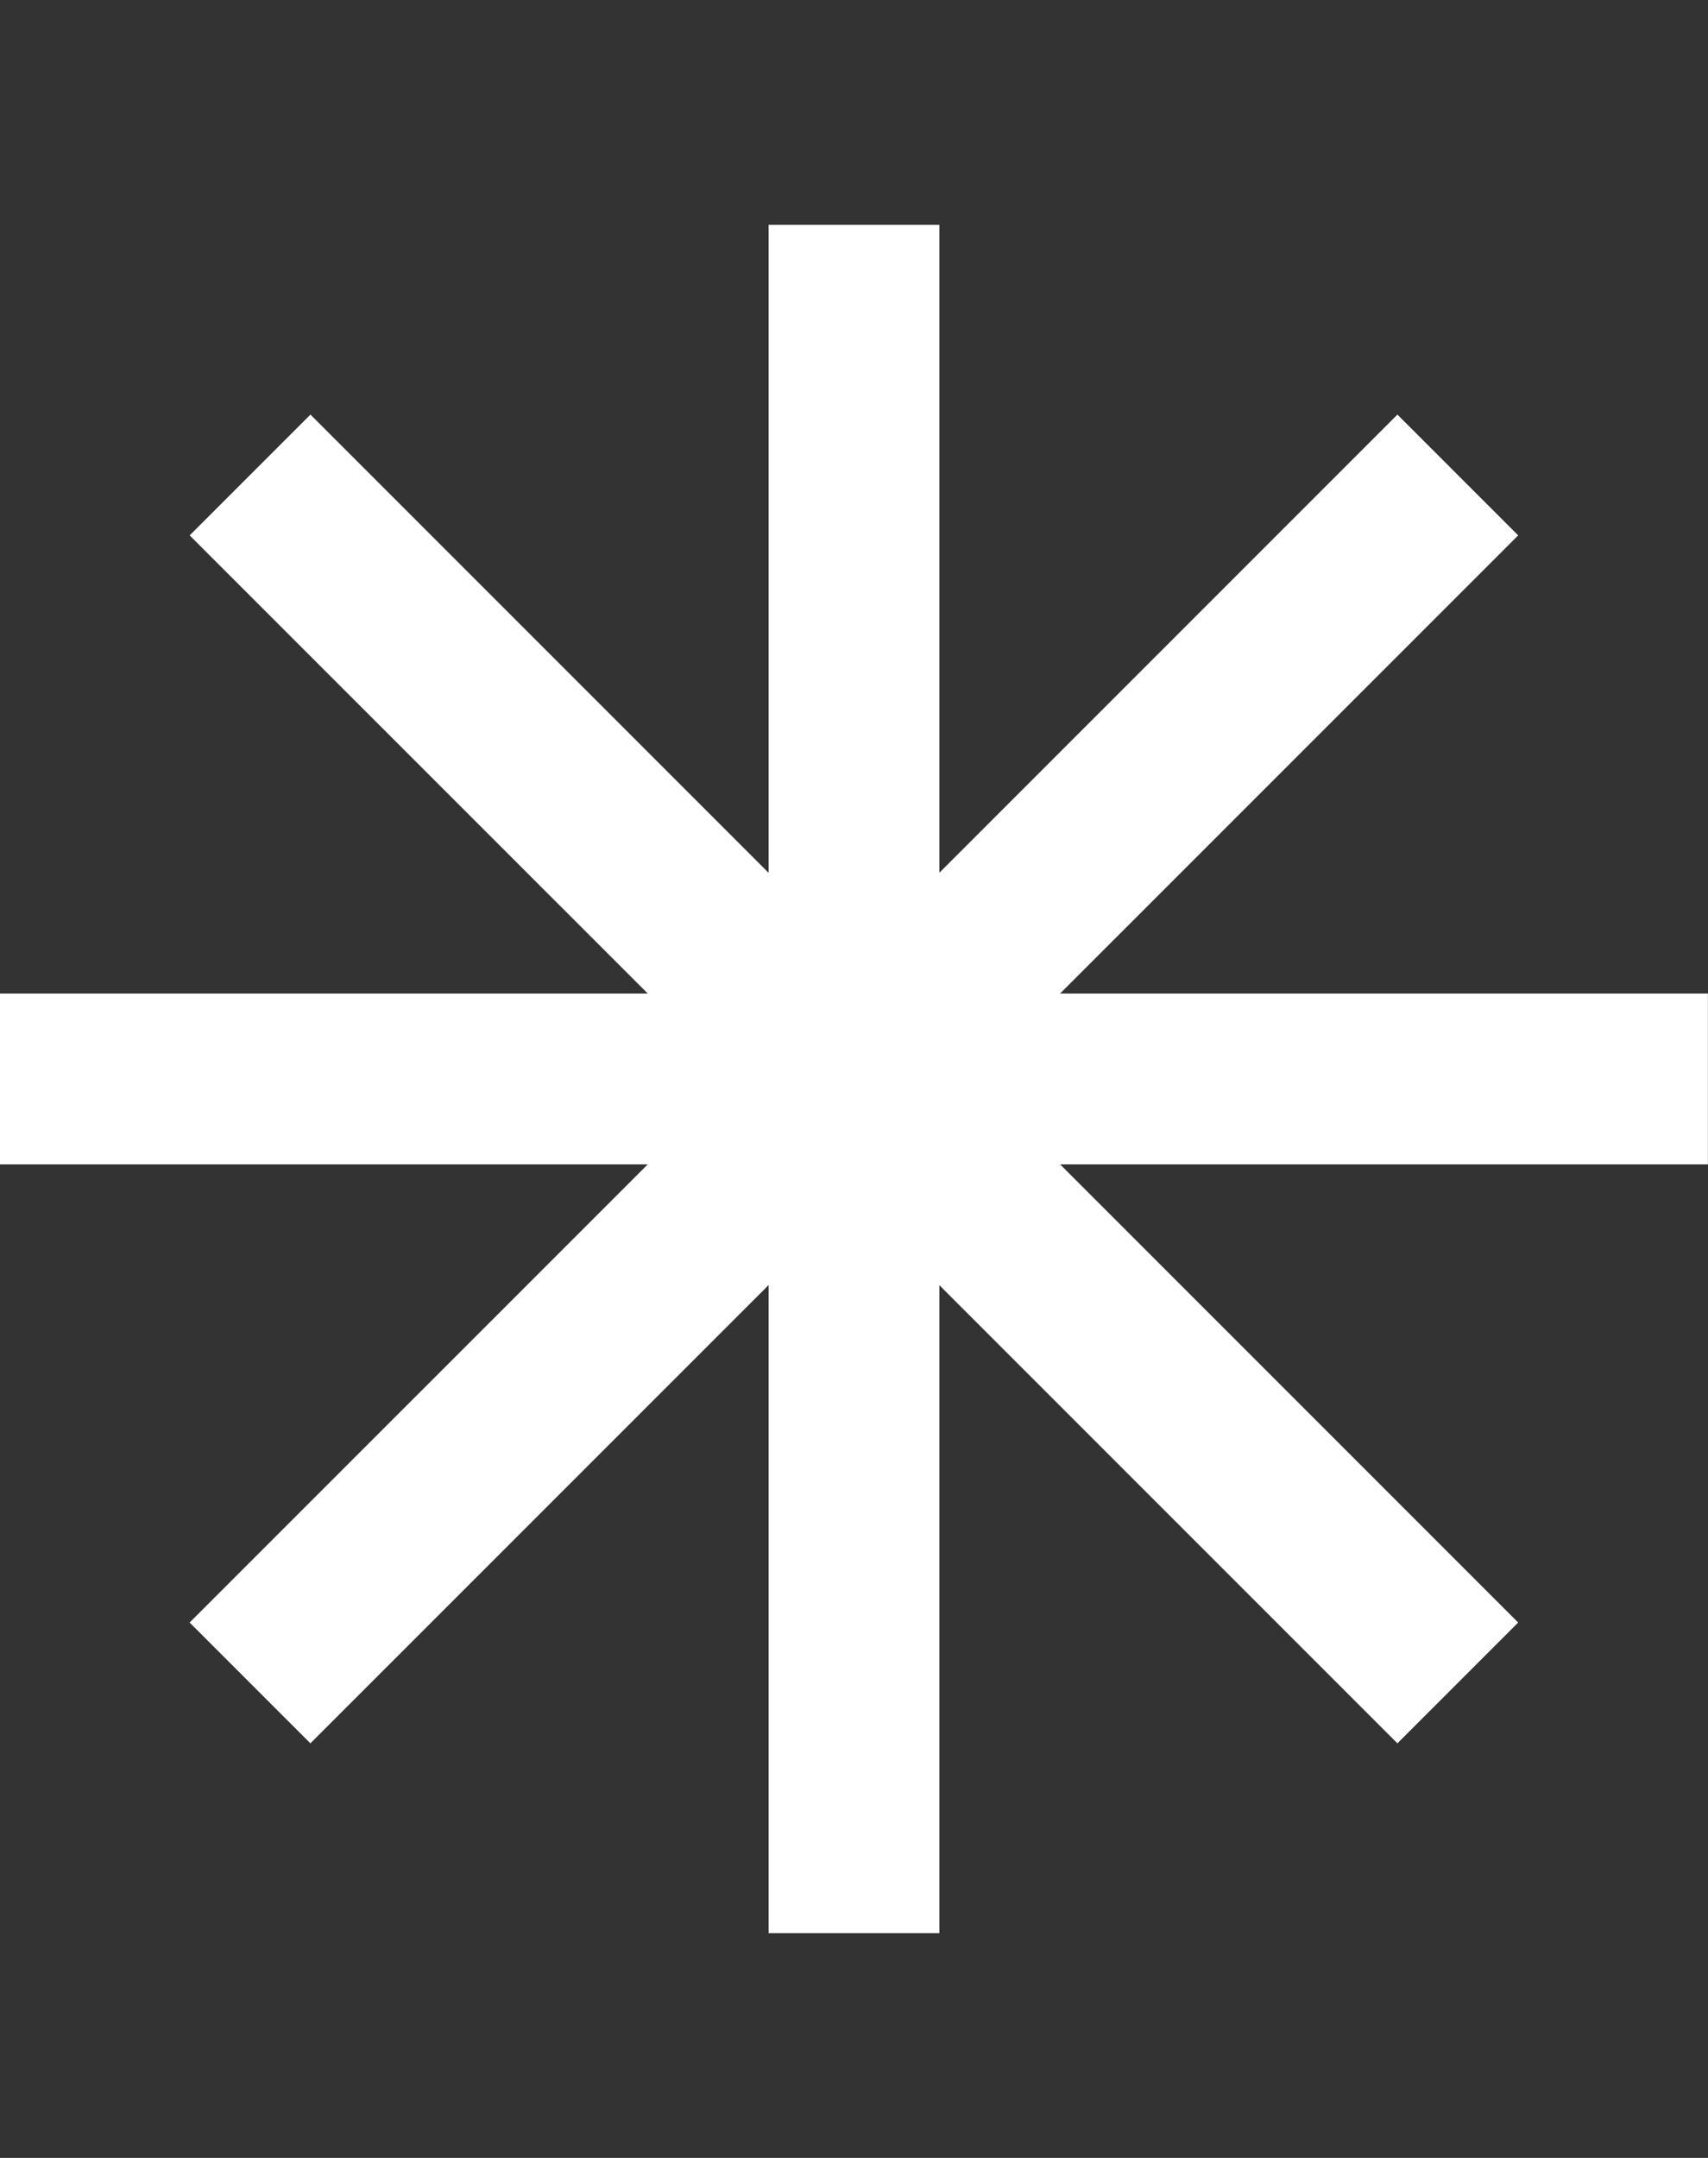
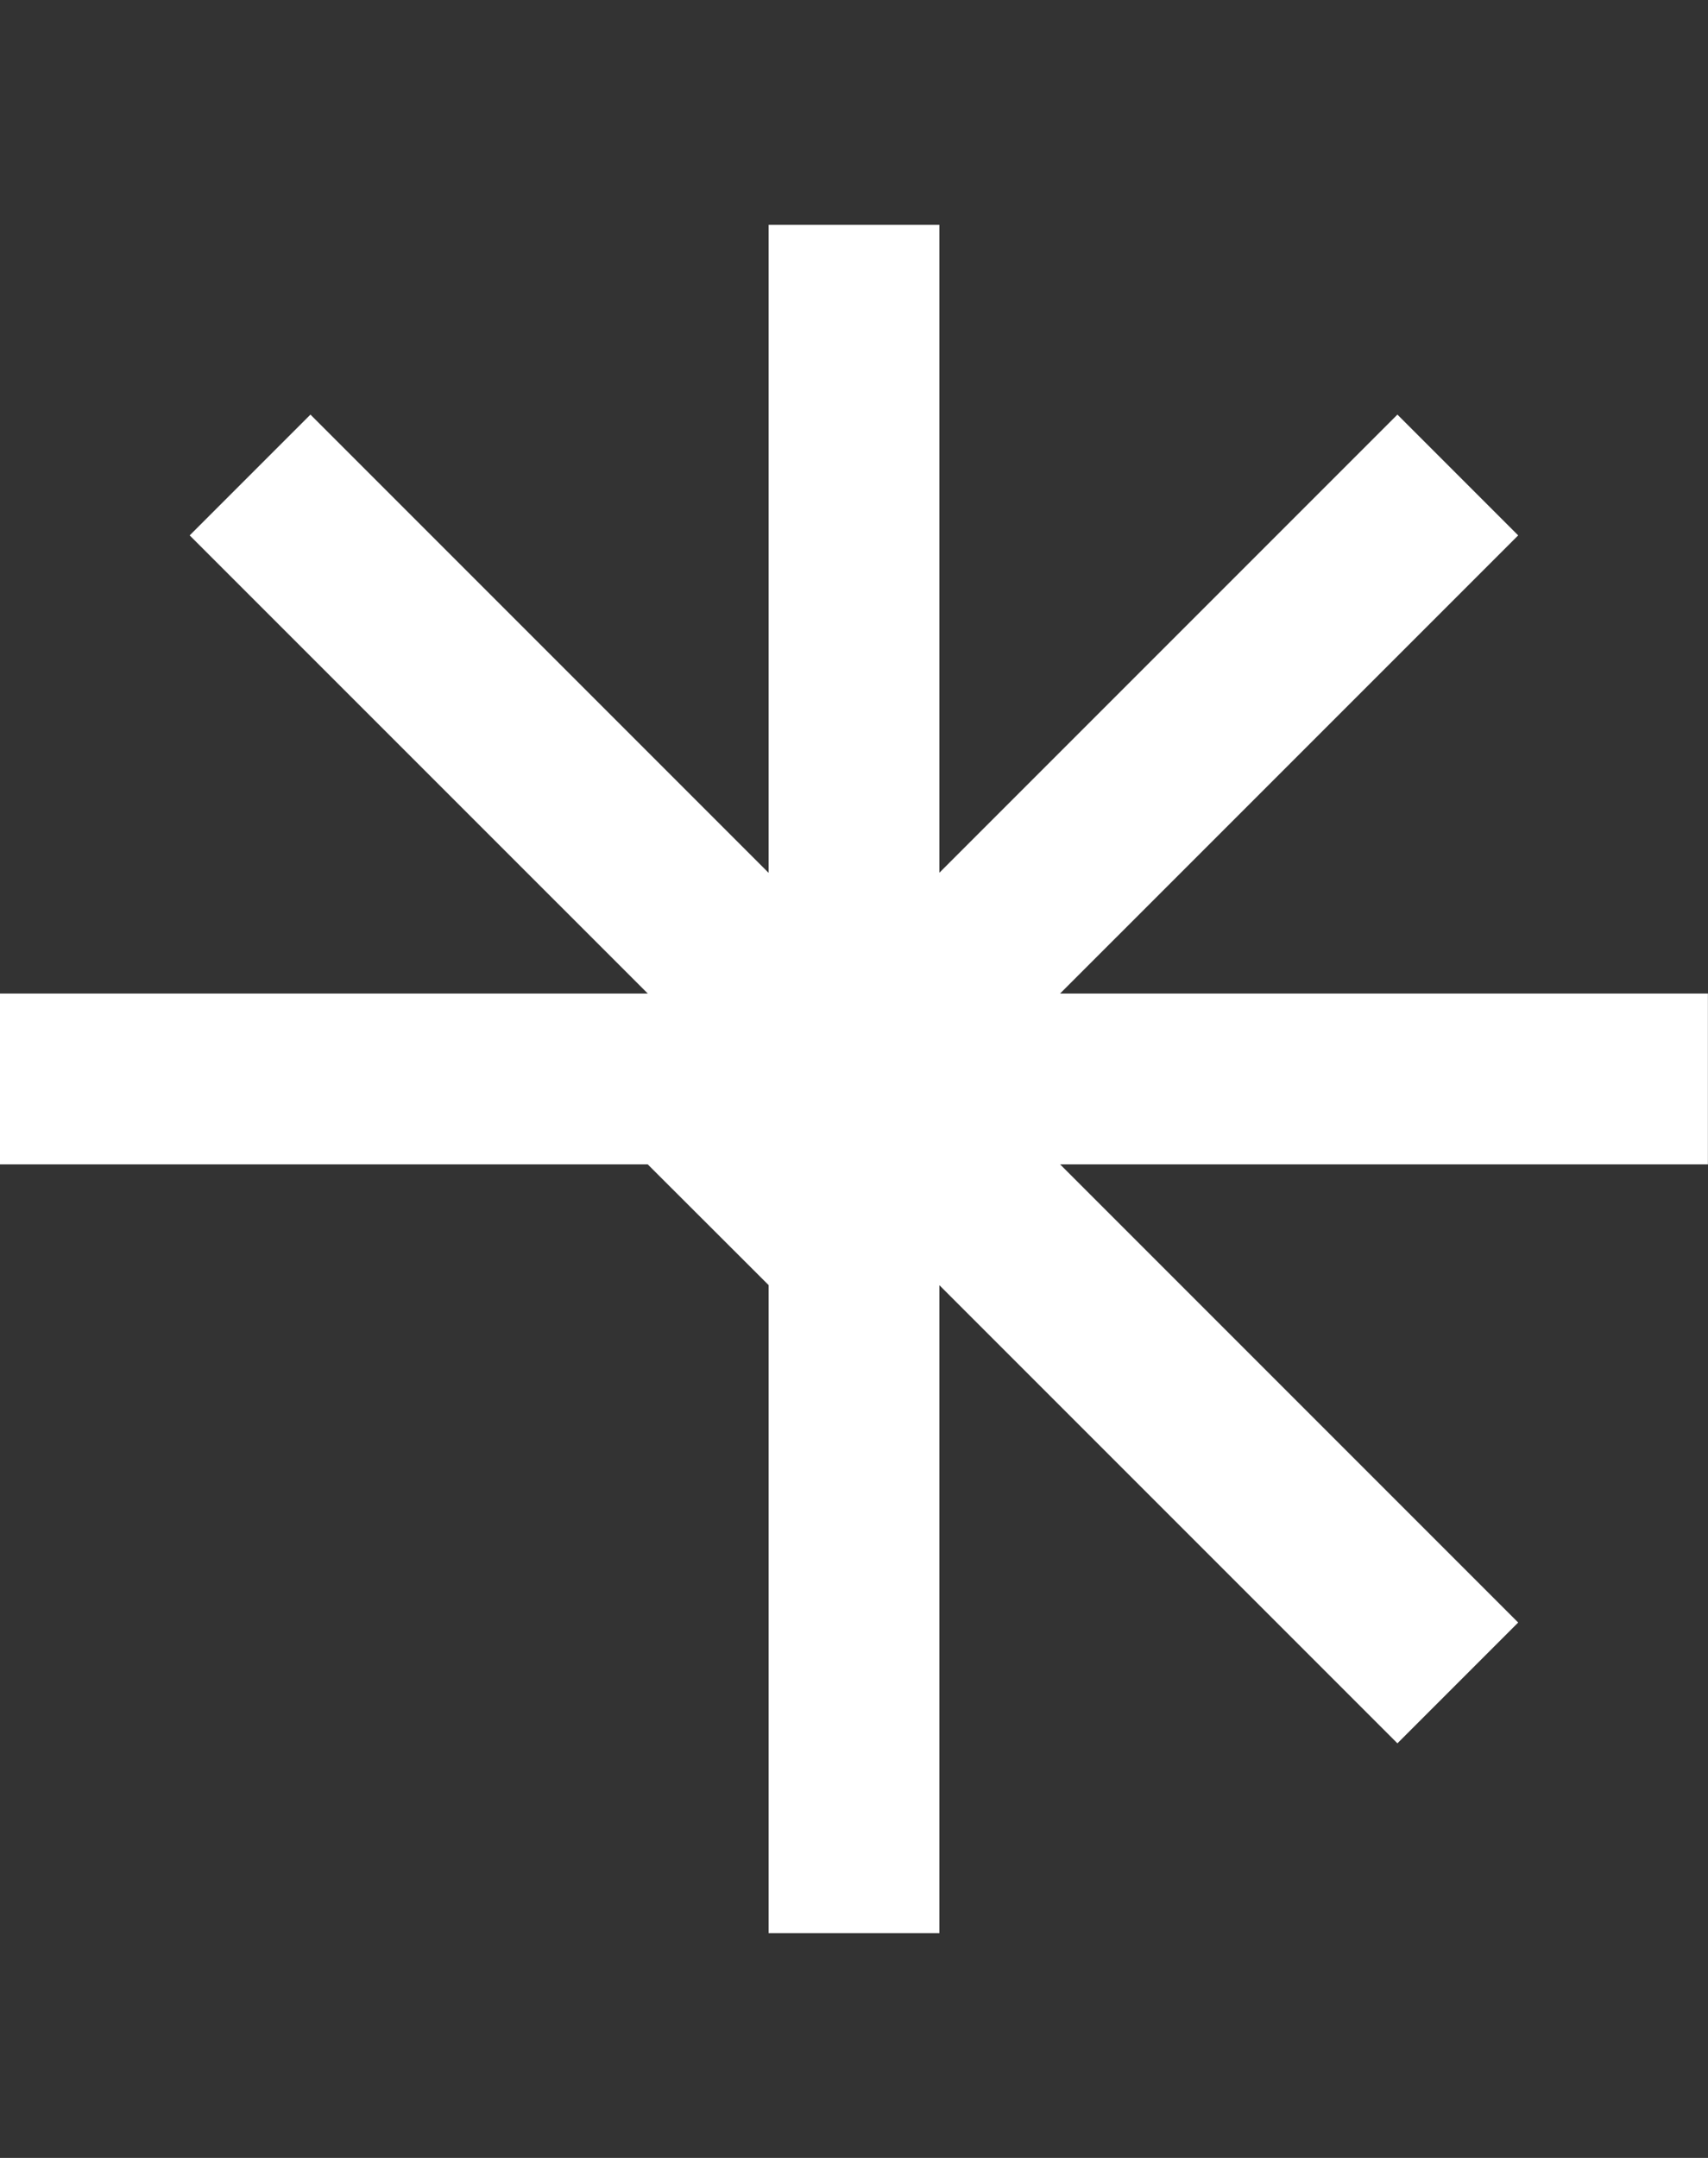
<svg xmlns="http://www.w3.org/2000/svg" fill="none" height="48" viewBox="0 0 38 48" width="38">
  <rect x="0" y="0" width="38" height="48" fill="#333333" stroke="none" />
-   <path d="m17.1 28.585v14.415h3.8v-14.412l10.19 10.19 2.687-2.687-10.191-10.191h14.412v-3.8h-14.413l10.192-10.191-2.687-2.687-10.19 10.19v-14.411h-3.8v14.414l-10.193-10.193-2.687 2.687 10.192 10.191h-14.414v3.8h14.413l-10.192 10.191 2.687 2.687z" fill="#fff" />
+   <path d="m17.1 28.585v14.415h3.8v-14.412l10.19 10.19 2.687-2.687-10.191-10.191h14.412v-3.8h-14.413l10.192-10.191-2.687-2.687-10.19 10.19v-14.411h-3.8v14.414l-10.193-10.193-2.687 2.687 10.192 10.191h-14.414v3.8h14.413z" fill="#fff" />
</svg>